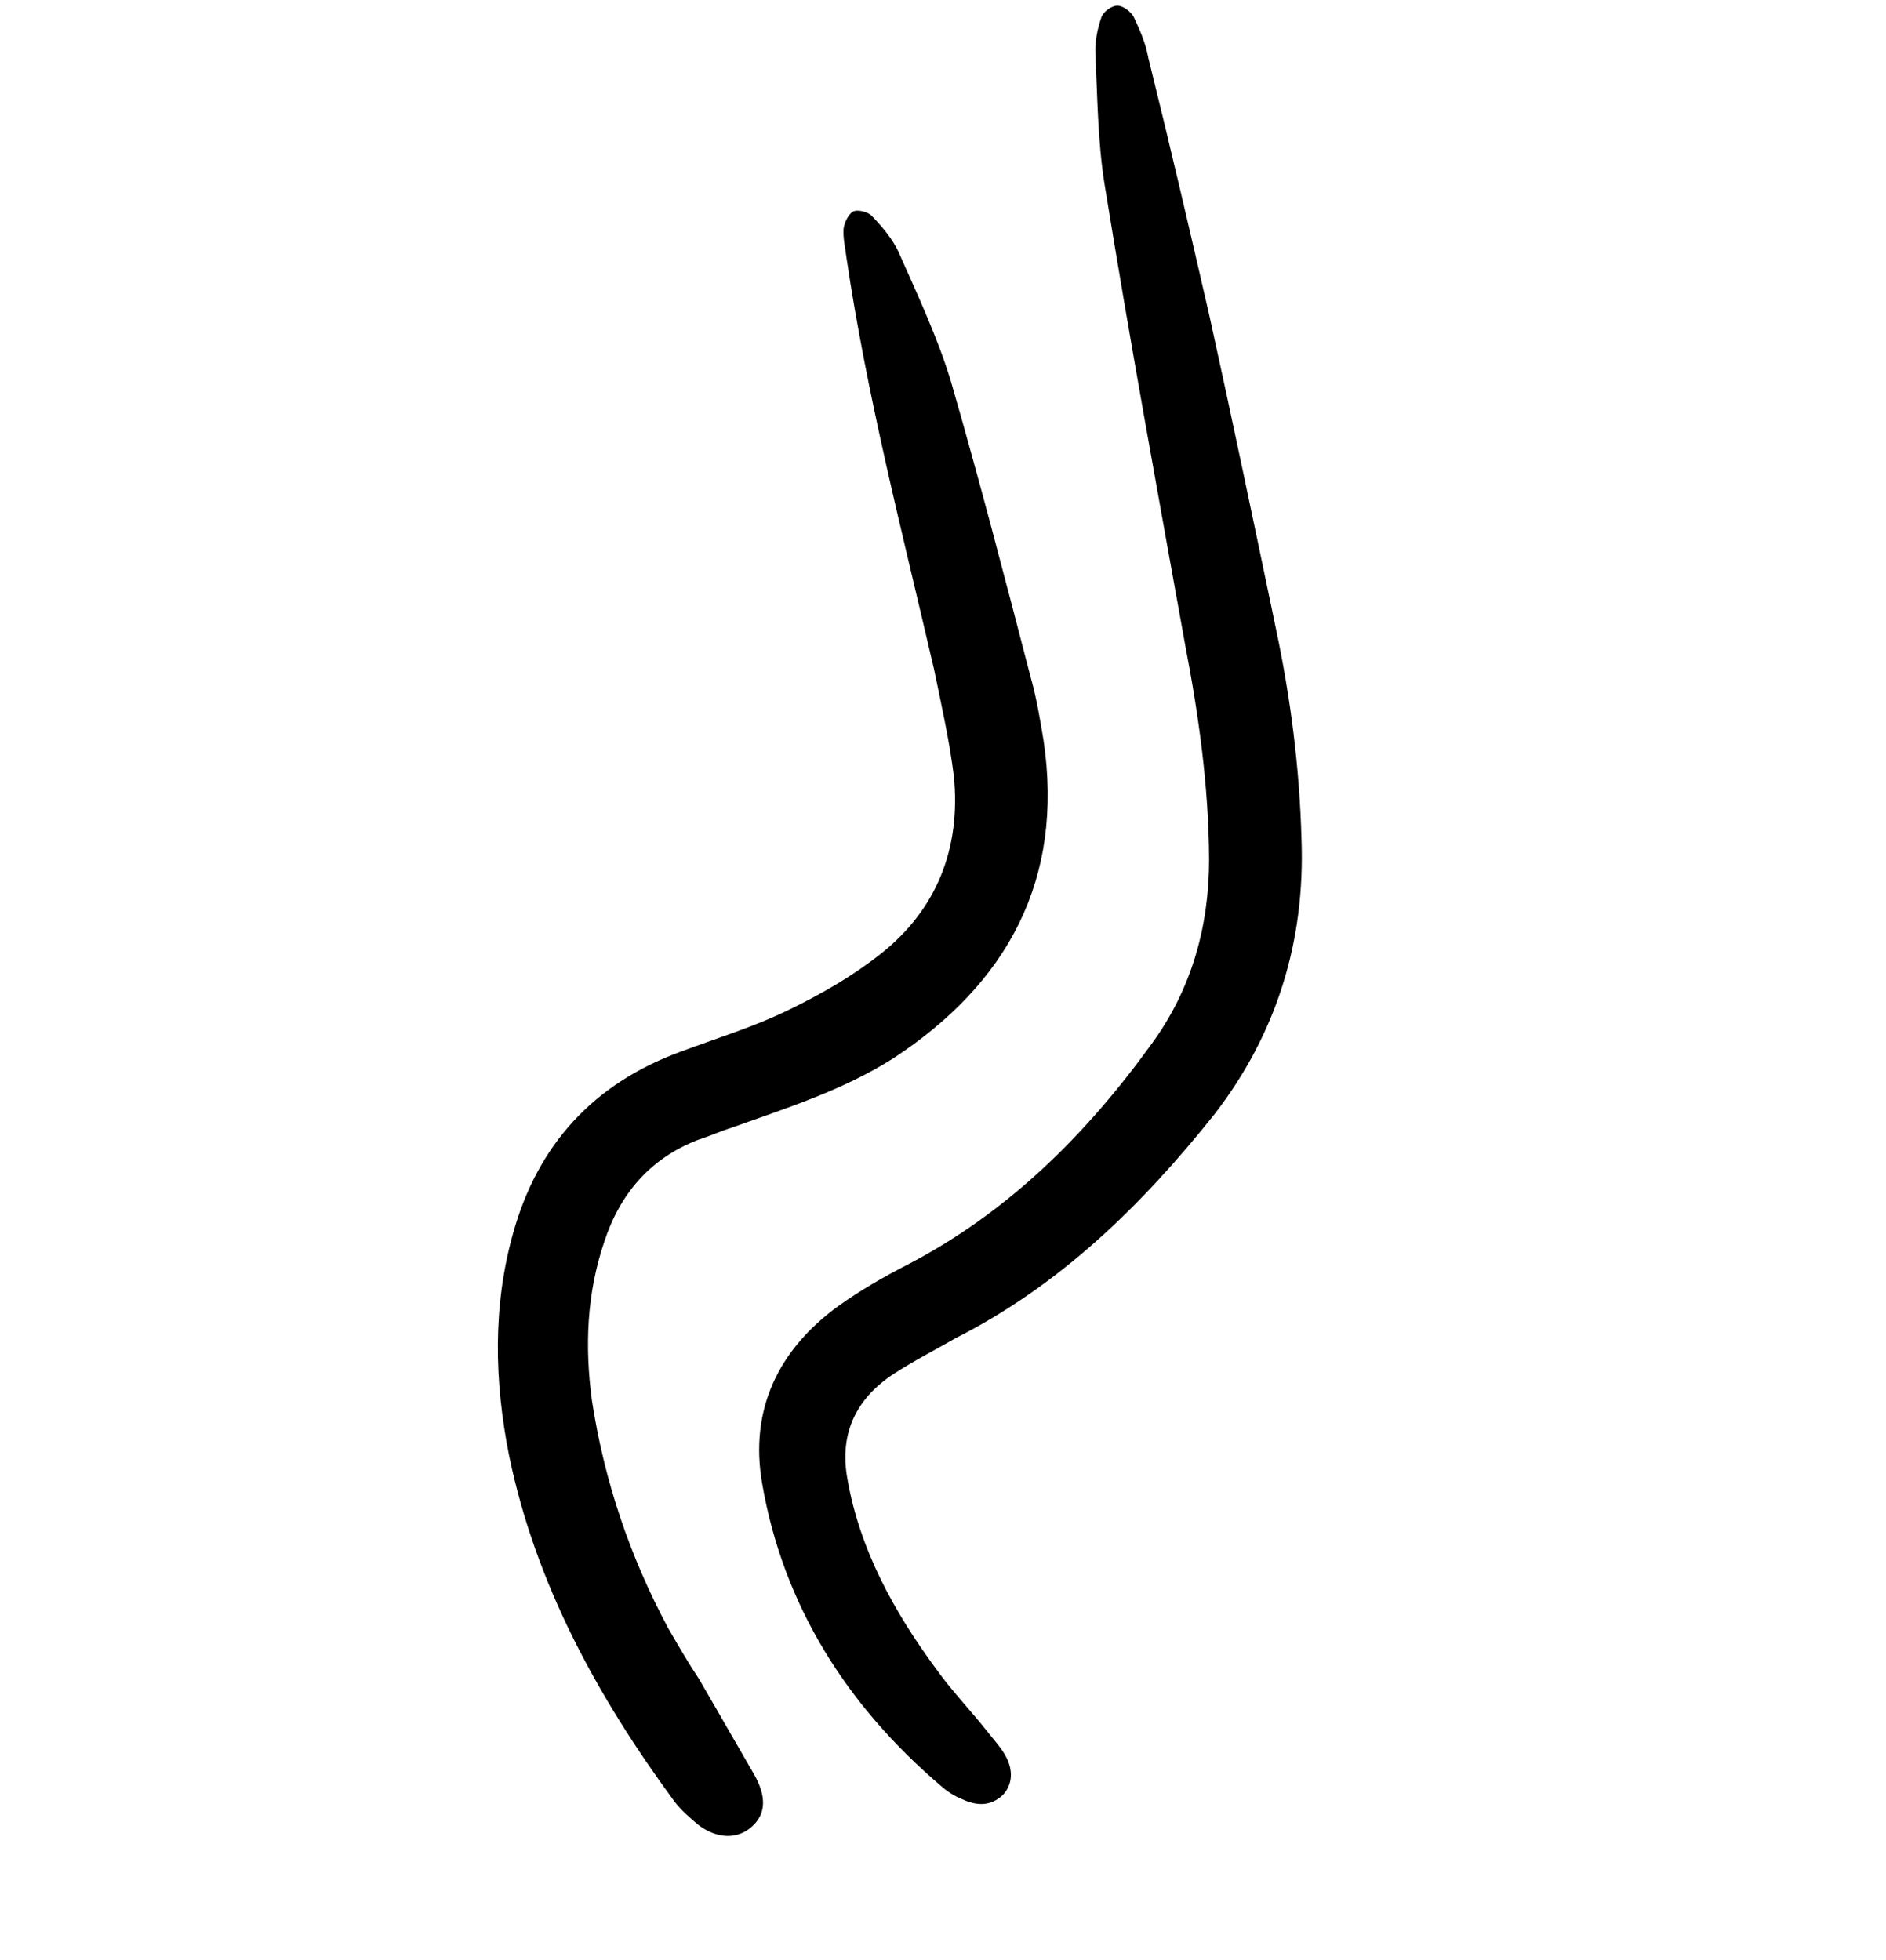
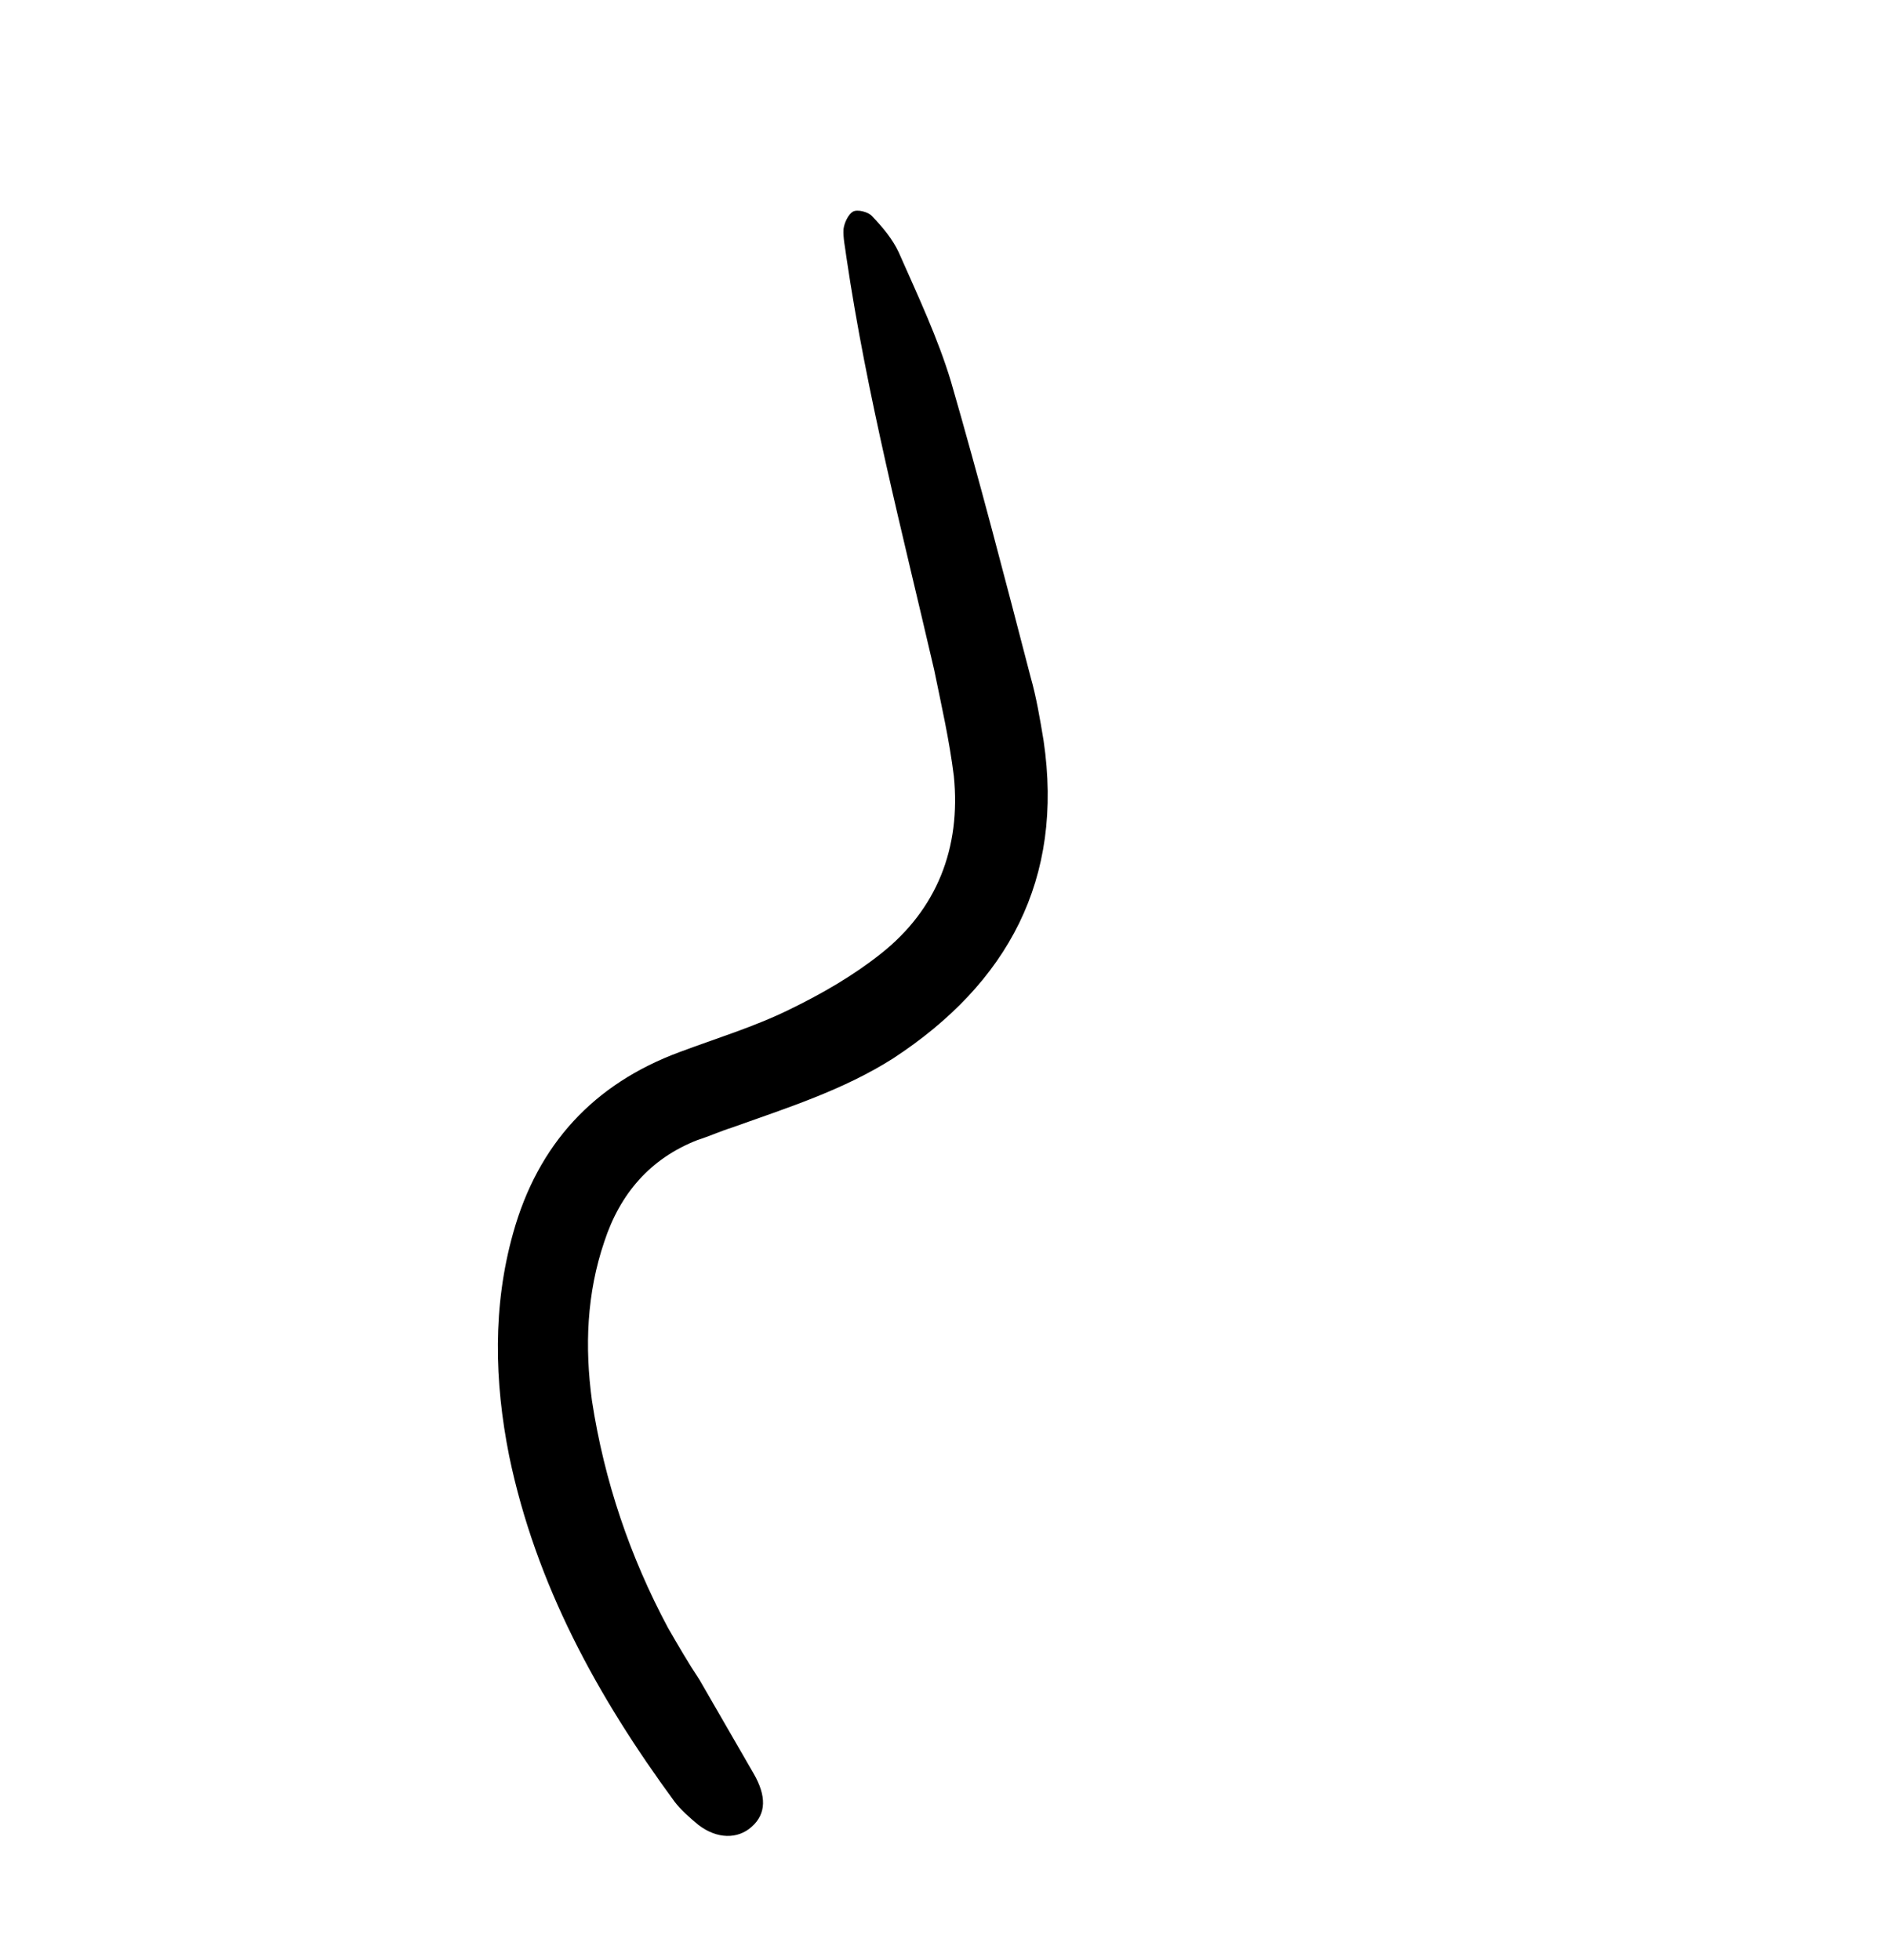
<svg xmlns="http://www.w3.org/2000/svg" width="102" height="106" viewBox="0 0 102 106" fill="none">
-   <path d="M51.66 72.38C50.573 73.008 49.39 73.61 48.337 74.299C46.292 75.64 45.375 77.54 45.836 80.013C46.502 83.817 48.36 87.175 50.606 90.229C51.459 91.428 52.459 92.462 53.338 93.566C53.678 94.014 54.078 94.428 54.357 94.911C54.845 95.757 54.736 96.545 54.237 97.075C53.556 97.71 52.803 97.661 52.031 97.301C51.615 97.138 51.224 96.881 50.894 96.588C45.821 92.266 42.37 86.847 41.224 80.258C40.514 76.237 42.101 72.985 45.335 70.634C46.474 69.816 47.803 69.048 49.047 68.411C54.503 65.583 58.751 61.358 62.328 56.392C64.436 53.484 65.39 50.113 65.391 46.487C65.374 42.55 64.828 38.675 64.102 34.906C62.602 26.587 61.068 18.209 59.724 9.881C59.368 7.589 59.349 5.184 59.243 2.908C59.206 2.285 59.35 1.558 59.563 0.951C59.64 0.665 60.088 0.326 60.4 0.307C60.711 0.288 61.137 0.607 61.311 0.909C61.635 1.608 61.958 2.308 62.1 3.112C63.254 7.762 64.348 12.448 65.407 17.073C66.653 22.718 67.837 28.399 69.022 34.079C69.809 37.814 70.284 41.567 70.388 45.375C70.594 50.895 69.05 55.895 65.686 60.254C61.762 65.178 57.333 69.507 51.66 72.38Z" fill="black" />
-   <path d="M37.827 90.839C38.804 92.531 39.781 94.223 40.758 95.915C41.455 97.123 41.451 98.092 40.649 98.797C39.908 99.466 38.783 99.472 37.767 98.689C37.307 98.31 36.811 97.871 36.472 97.422C32.319 91.764 28.986 85.712 27.536 78.735C26.73 74.689 26.643 70.631 27.751 66.688C29.088 61.888 32.111 58.612 36.759 56.895C38.746 56.151 40.803 55.527 42.685 54.602C44.447 53.746 46.138 52.769 47.63 51.585C50.674 49.183 51.975 45.855 51.586 41.971C51.343 40.016 50.919 38.166 50.521 36.221C48.792 28.76 46.882 21.404 45.775 13.906C45.712 13.379 45.589 12.886 45.621 12.384C45.663 12.038 45.886 11.587 46.127 11.447C46.369 11.308 46.941 11.461 47.141 11.668C47.741 12.288 48.28 12.943 48.604 13.643C49.653 16.018 50.727 18.298 51.43 20.631C52.968 25.946 54.35 31.271 55.733 36.596C56.049 37.702 56.245 38.878 56.44 40.054C57.547 47.552 54.508 53.173 48.313 57.233C45.603 58.959 42.536 59.924 39.598 60.976C38.984 61.169 38.345 61.457 37.732 61.651C35.166 62.648 33.531 64.56 32.685 67.142C31.729 69.95 31.62 72.832 32.014 75.747C32.682 80.114 34.085 84.219 36.127 88.034C36.685 89.001 37.209 89.907 37.827 90.839C37.767 90.874 37.767 90.874 37.827 90.839Z" fill="black" />
+   <path d="M37.827 90.839C38.804 92.531 39.781 94.223 40.758 95.915C41.455 97.123 41.451 98.092 40.649 98.797C39.908 99.466 38.783 99.472 37.767 98.689C37.307 98.31 36.811 97.871 36.472 97.422C32.319 91.764 28.986 85.712 27.536 78.735C26.73 74.689 26.643 70.631 27.751 66.688C29.088 61.888 32.111 58.612 36.759 56.895C38.746 56.151 40.803 55.527 42.685 54.602C44.447 53.746 46.138 52.769 47.63 51.585C50.674 49.183 51.975 45.855 51.586 41.971C51.343 40.016 50.919 38.166 50.521 36.221C48.792 28.76 46.882 21.404 45.775 13.906C45.712 13.379 45.589 12.886 45.621 12.384C45.663 12.038 45.886 11.587 46.127 11.447C46.369 11.308 46.941 11.461 47.141 11.668C47.741 12.288 48.28 12.943 48.604 13.643C49.653 16.018 50.727 18.298 51.43 20.631C52.968 25.946 54.35 31.271 55.733 36.596C56.049 37.702 56.245 38.878 56.44 40.054C57.547 47.552 54.508 53.173 48.313 57.233C45.603 58.959 42.536 59.924 39.598 60.976C38.984 61.169 38.345 61.457 37.732 61.651C35.166 62.648 33.531 64.56 32.685 67.142C31.729 69.95 31.62 72.832 32.014 75.747C32.682 80.114 34.085 84.219 36.127 88.034C36.685 89.001 37.209 89.907 37.827 90.839Z" fill="black" />
</svg>